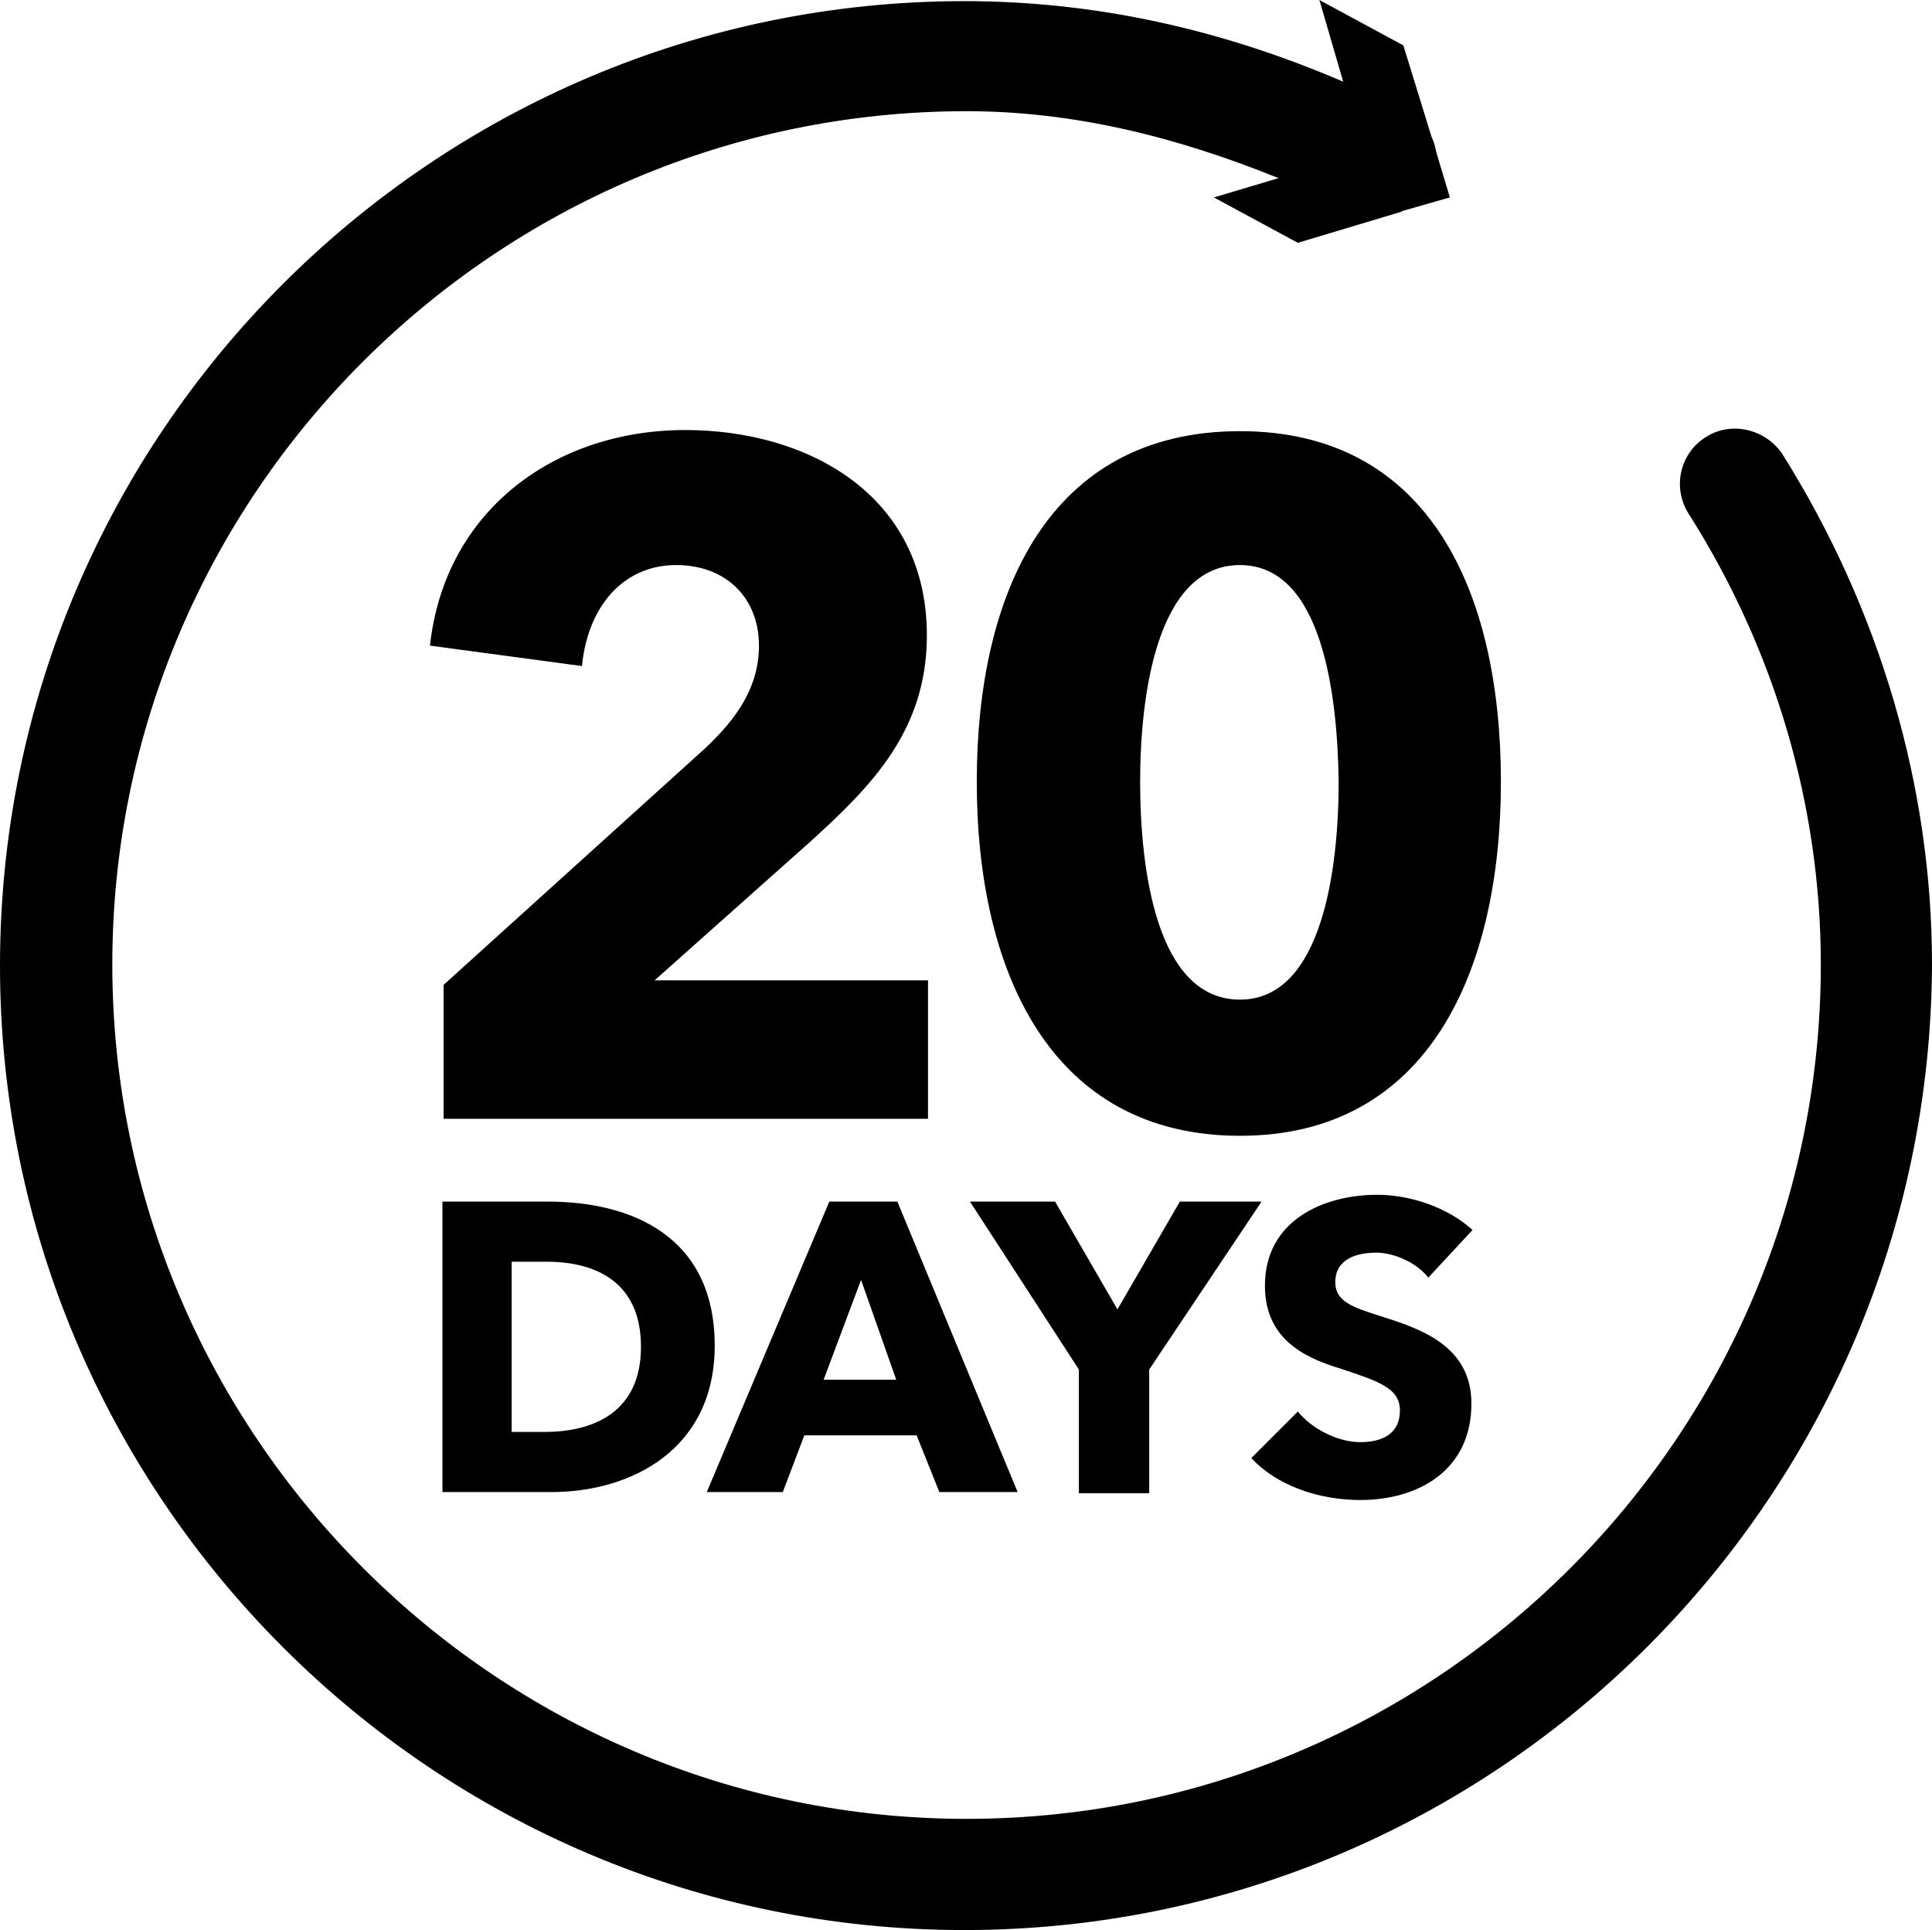
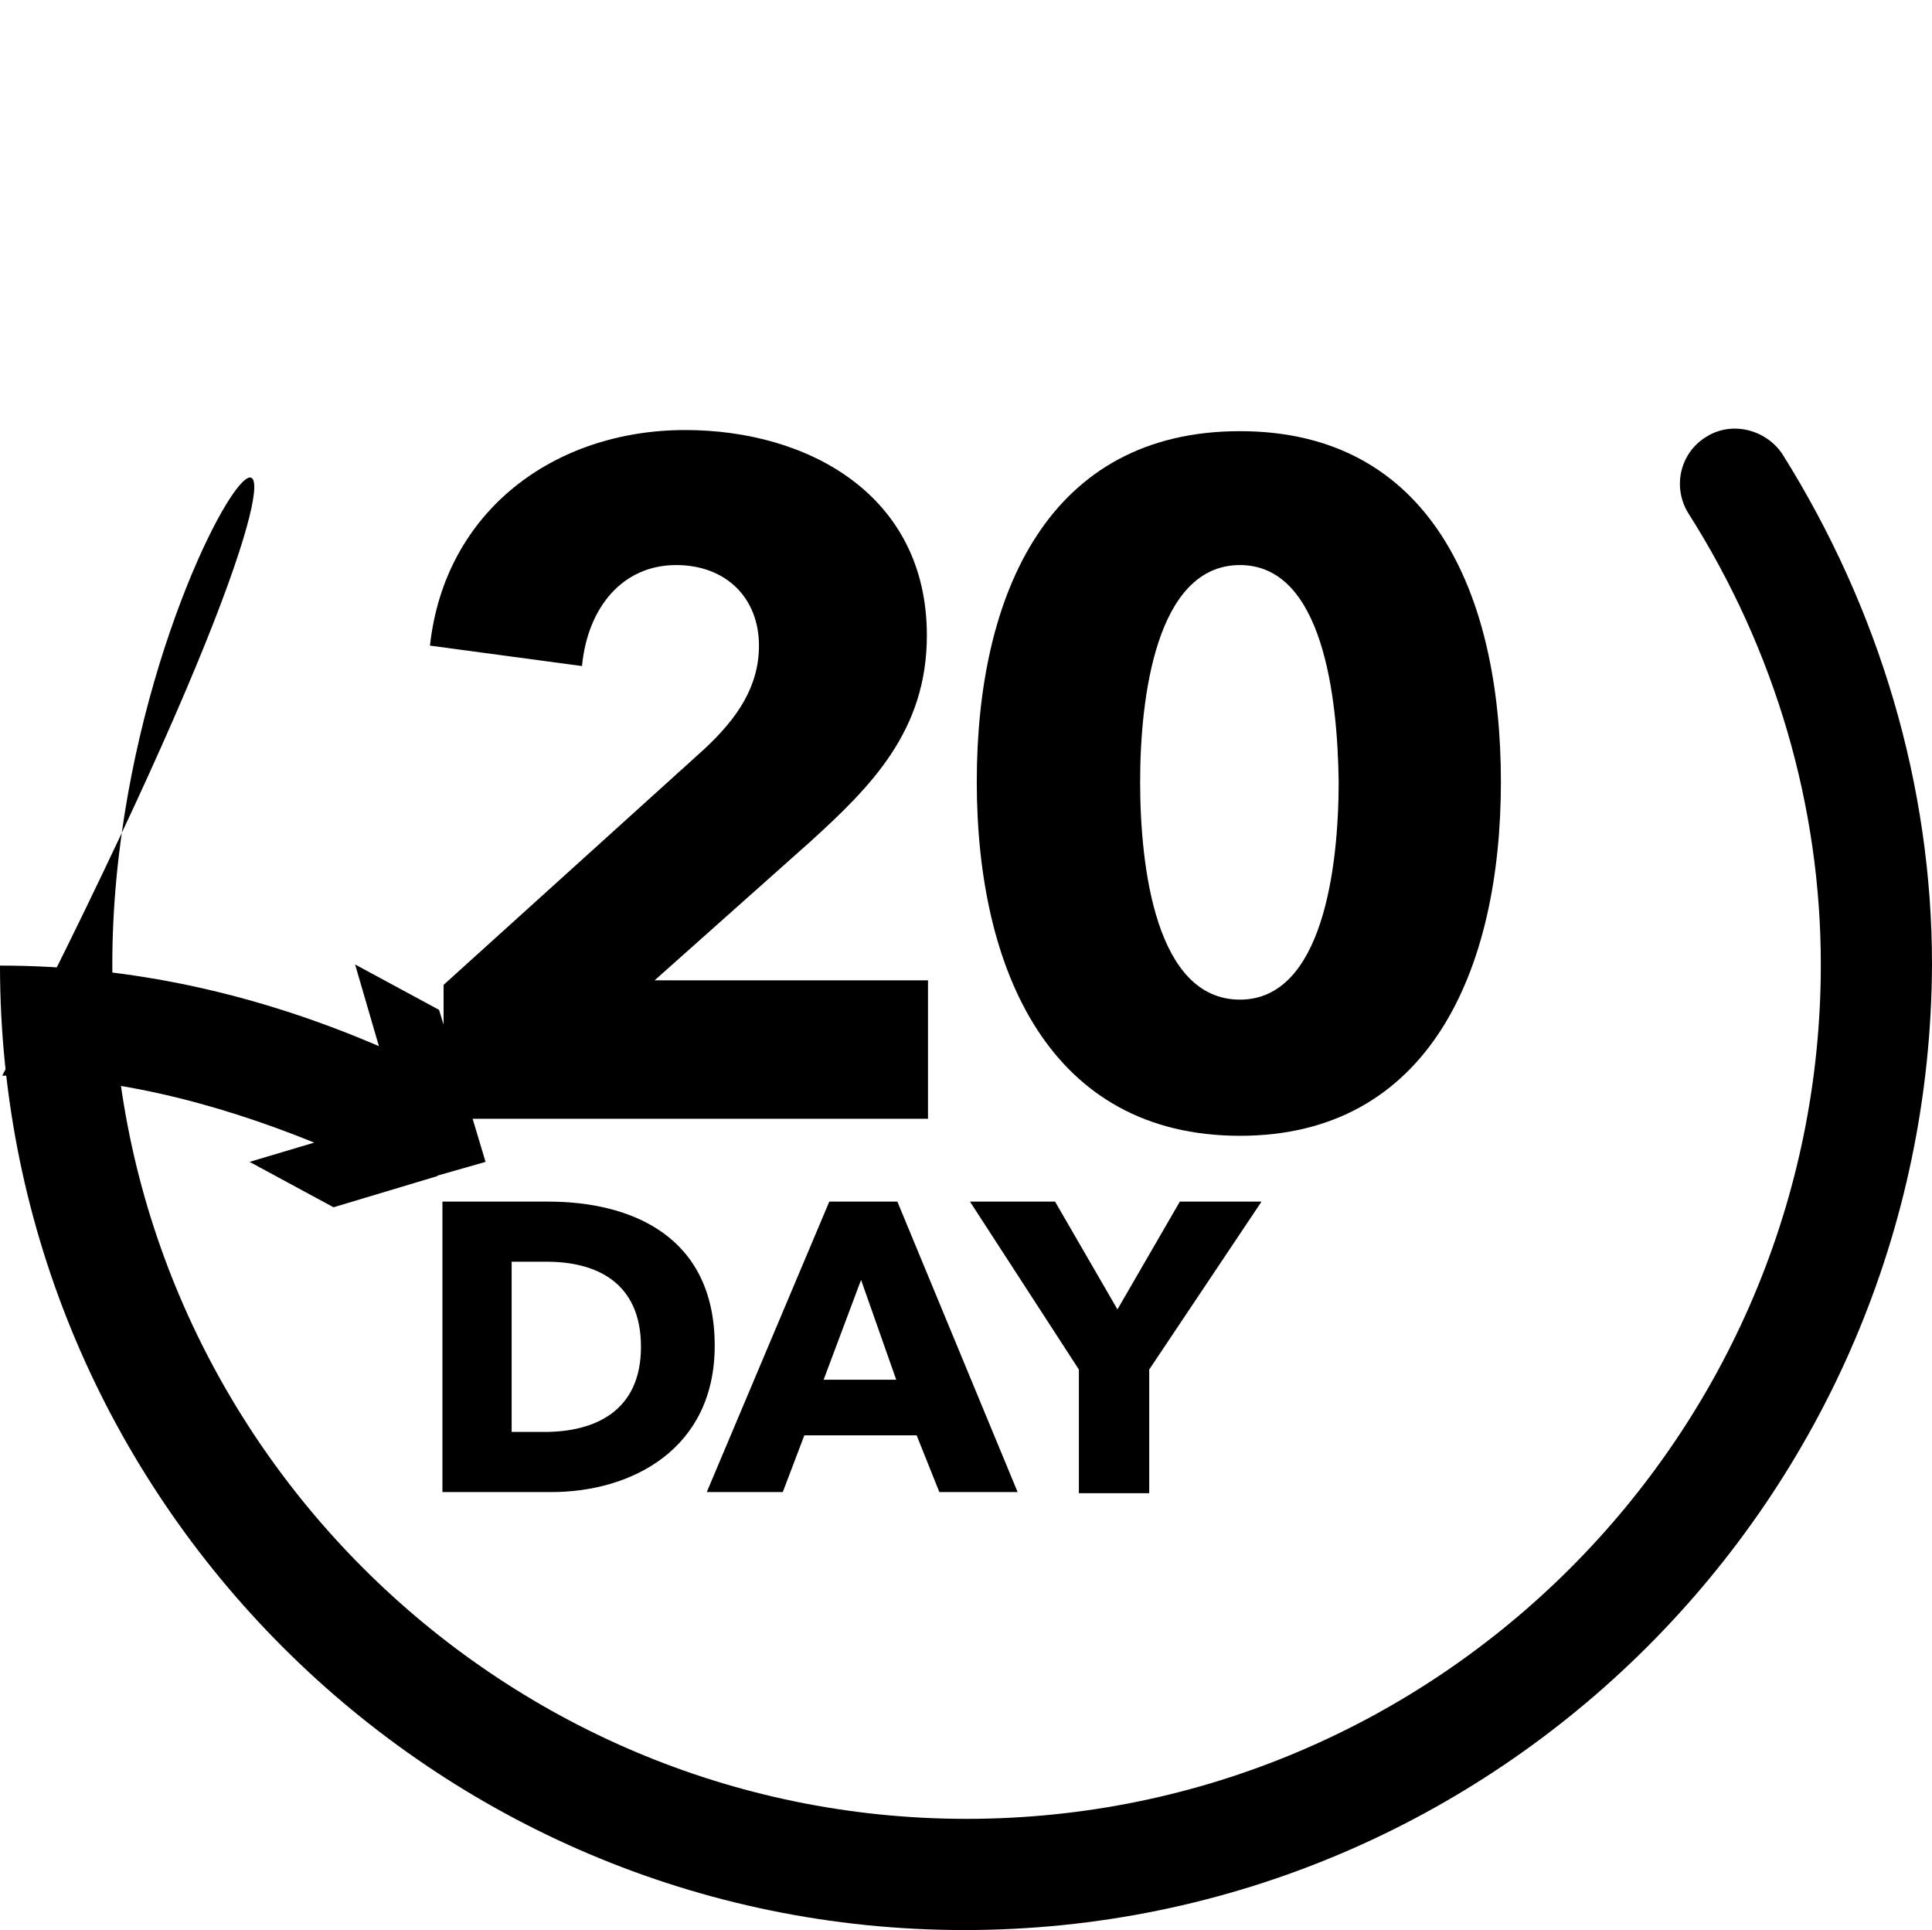
<svg xmlns="http://www.w3.org/2000/svg" id="_图层_1" data-name="图层 1" viewBox="0 0 17.03 17.01">
  <g id="icon-5">
-     <path d="m8.5,17.01C3.82,17.01,0,13.2,0,8.51S3.82.01,8.5.01c1.16,0,2.27.25,3.34.71l-.21-.72.74.4.25.81c.02.04.03.08.04.13l.12.4-.42.12q-.01.01-.02.01l-.9.27-.74-.4.57-.17c-.89-.36-1.8-.59-2.75-.59C4.37.98.99,4.36.99,8.5s3.38,7.53,7.53,7.53,7.53-3.38,7.53-7.53c0-1.39-.4-2.77-1.17-3.98-.14-.23-.07-.53.16-.67.22-.14.52-.07.67.15.86,1.37,1.32,2.93,1.32,4.5-.02,4.7-3.84,8.51-8.53,8.51Z" style="fill: #000; stroke-width: 0px;" />
+     <path d="m8.5,17.01C3.82,17.01,0,13.2,0,8.51c1.16,0,2.27.25,3.34.71l-.21-.72.74.4.25.81c.02.04.03.08.04.13l.12.4-.42.12q-.01.01-.02.01l-.9.27-.74-.4.57-.17c-.89-.36-1.8-.59-2.75-.59C4.37.98.99,4.36.99,8.5s3.38,7.53,7.53,7.53,7.53-3.38,7.53-7.53c0-1.39-.4-2.77-1.17-3.98-.14-.23-.07-.53.16-.67.22-.14.52-.07.67.15.86,1.37,1.32,2.93,1.32,4.5-.02,4.7-3.84,8.51-8.53,8.51Z" style="fill: #000; stroke-width: 0px;" />
    <g>
      <g>
        <path d="m3.91,9.85v-1.17l2.3-2.08c.29-.27.48-.55.48-.91,0-.42-.29-.71-.73-.71-.47,0-.78.37-.83.89l-1.34-.18c.13-1.19,1.1-1.9,2.25-1.9,1.08,0,2.13.57,2.13,1.81,0,.84-.49,1.33-1.03,1.82l-1.37,1.22h2.41v1.22H3.91v-.01Z" style="fill: #000; stroke-width: 0px;" />
        <path d="m10.93,10.01c-1.67,0-2.32-1.45-2.32-3.12s.64-3.09,2.32-3.09c1.67,0,2.3,1.42,2.3,3.09s-.64,3.12-2.3,3.12Zm0-5.03c-.74,0-.88,1.17-.88,1.91,0,.76.14,1.92.88,1.92.73,0,.87-1.17.87-1.92-.01-.75-.14-1.91-.87-1.91Z" style="fill: #000; stroke-width: 0px;" />
      </g>
      <g>
        <path d="m4.86,13.15h-.96v-2.56h.93c.73,0,1.47.3,1.47,1.27,0,.91-.73,1.29-1.44,1.29Zm-.04-2.03h-.31v1.5h.29c.44,0,.85-.18.85-.75,0-.58-.41-.75-.83-.75Z" style="fill: #000; stroke-width: 0px;" />
        <path d="m8.28,13.15l-.2-.5h-.99l-.19.5h-.67l1.08-2.56h.6l1.06,2.56h-.69Zm-.69-1.87l-.33.88h.64l-.31-.88Z" style="fill: #000; stroke-width: 0px;" />
        <path d="m10.13,12.07v1.09h-.62v-1.09l-.96-1.48h.75l.55.95.55-.95h.72l-.99,1.48Z" style="fill: #000; stroke-width: 0px;" />
-         <path d="m12.59,11.26c-.1-.13-.3-.22-.46-.22s-.36.05-.36.26c0,.17.15.22.4.3.35.11.8.26.8.77,0,.59-.47.85-.98.85-.37,0-.74-.13-.96-.37l.41-.41c.12.15.35.27.55.27.19,0,.35-.07.35-.28,0-.2-.2-.26-.53-.37-.33-.1-.66-.27-.66-.73,0-.57.51-.8.99-.8.29,0,.62.11.84.31l-.39.42Z" style="fill: #000; stroke-width: 0px;" />
      </g>
    </g>
  </g>
</svg>